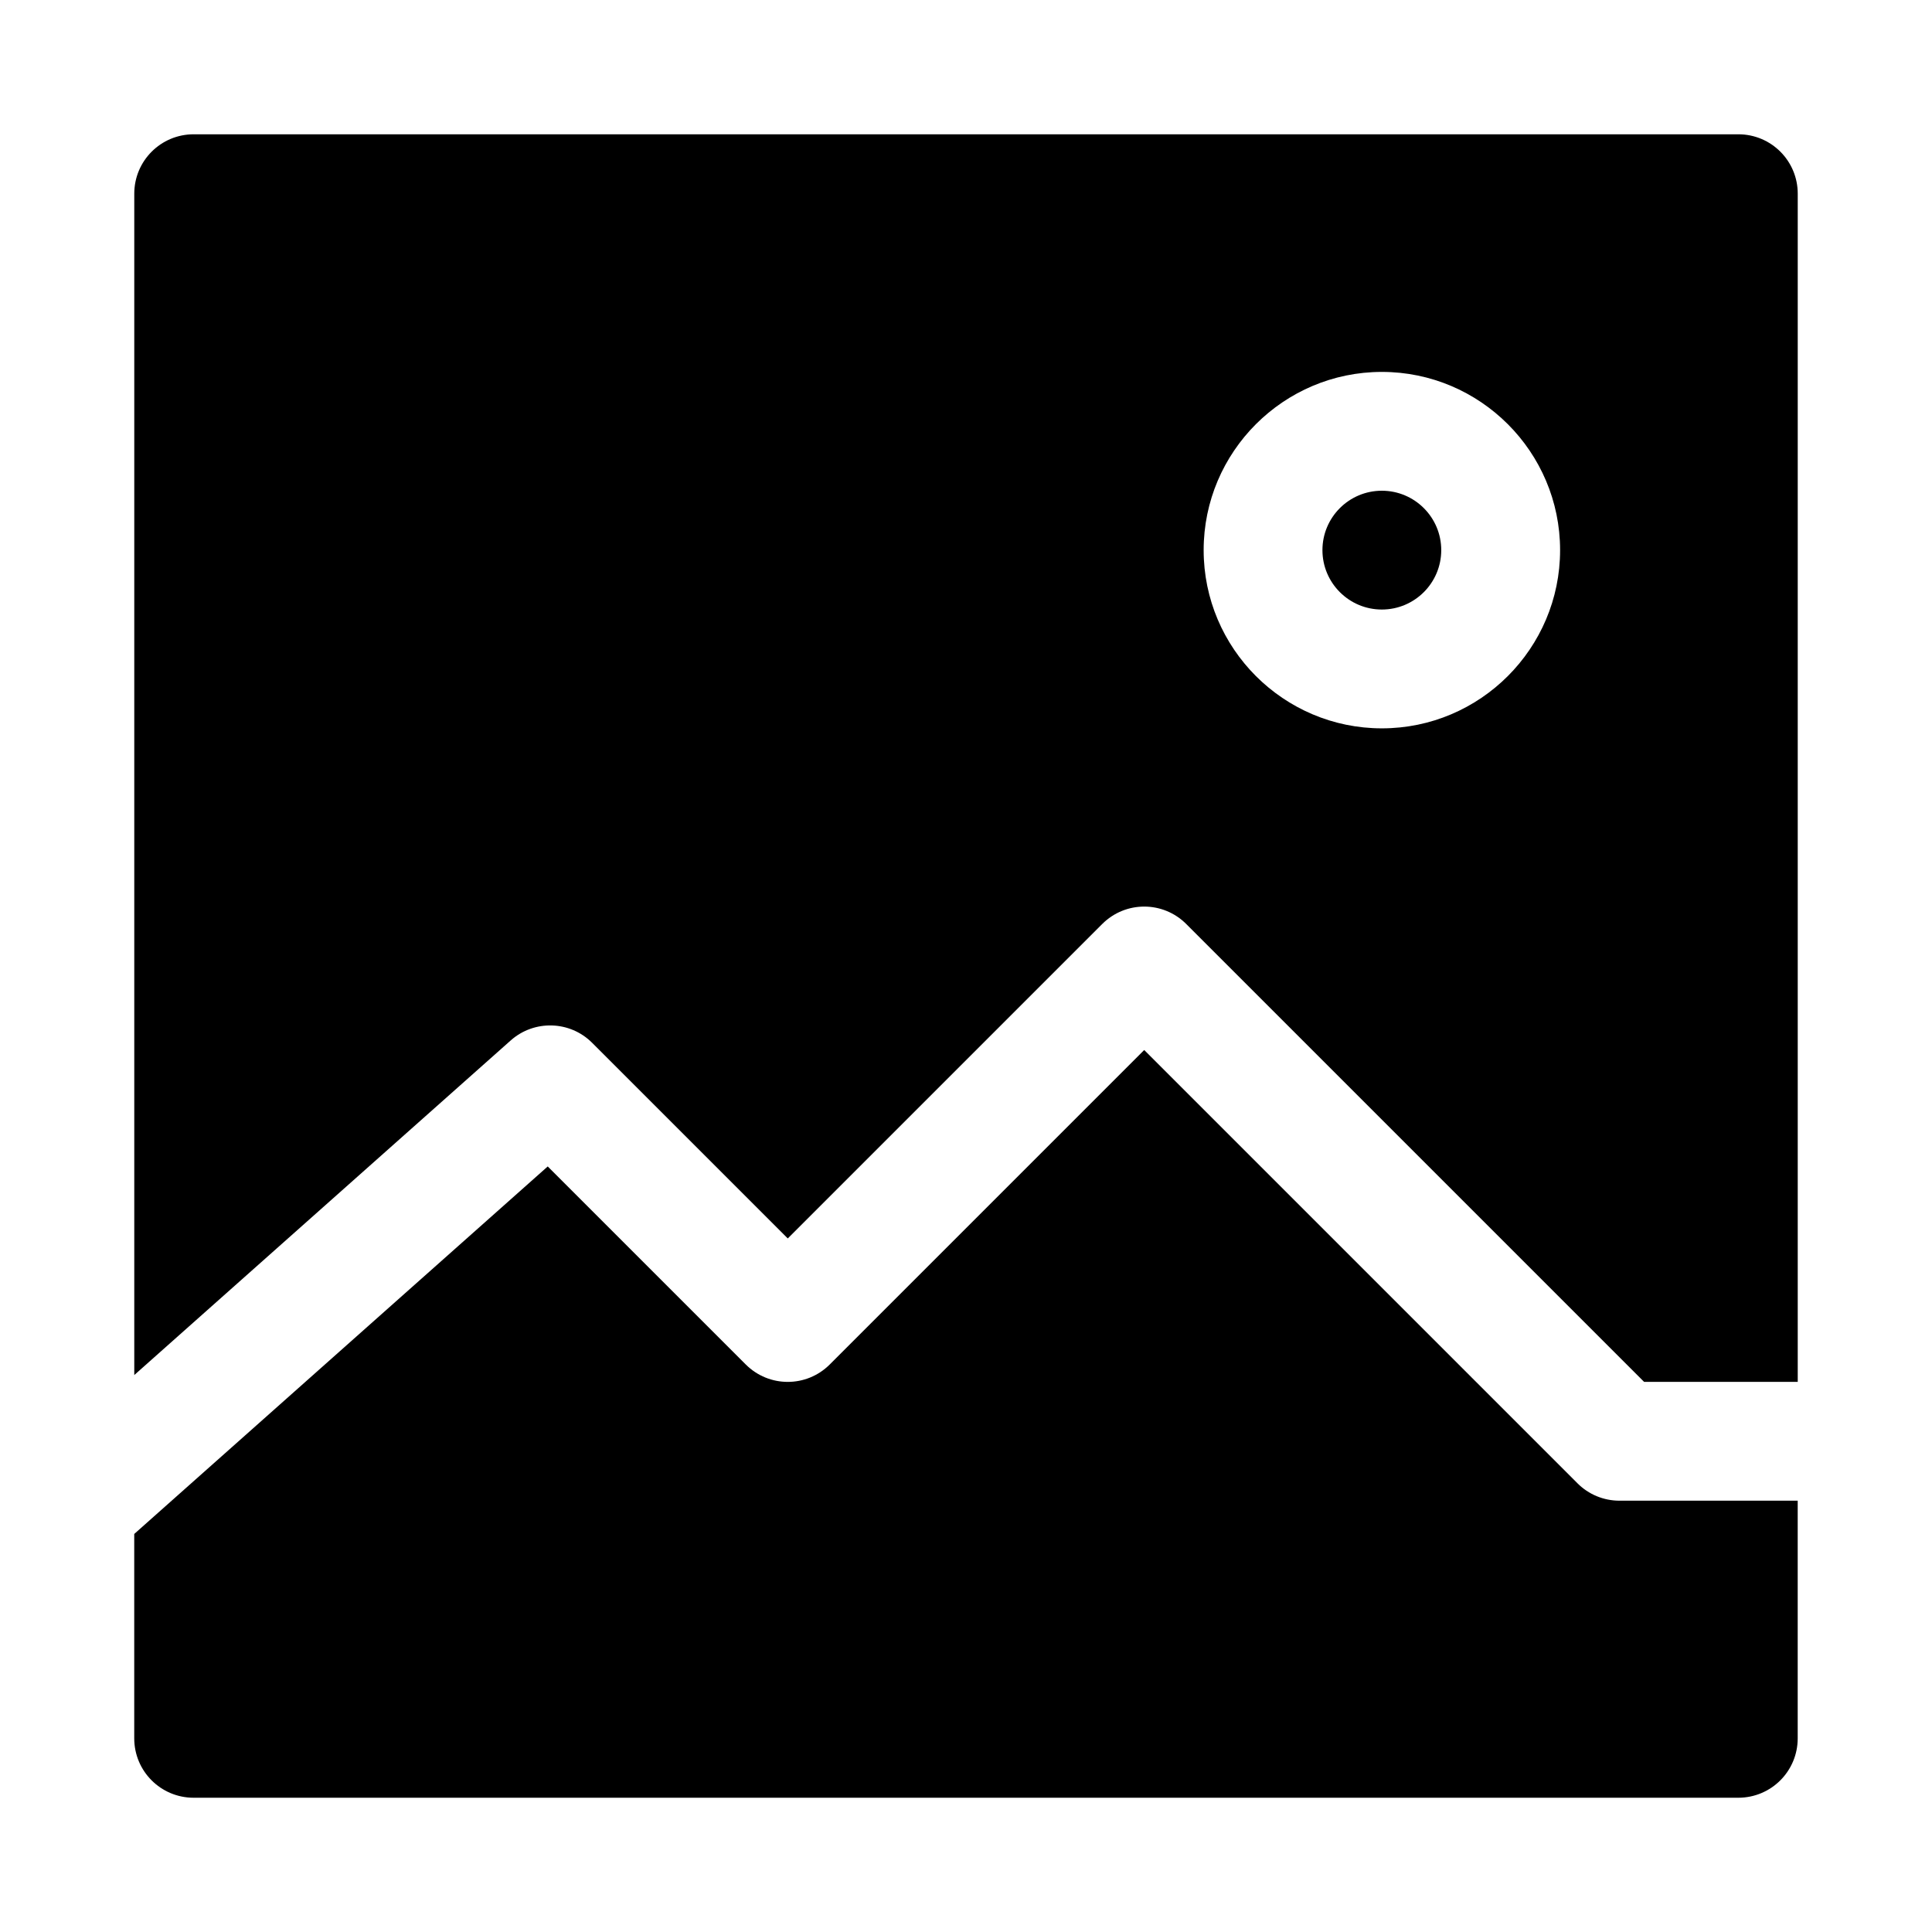
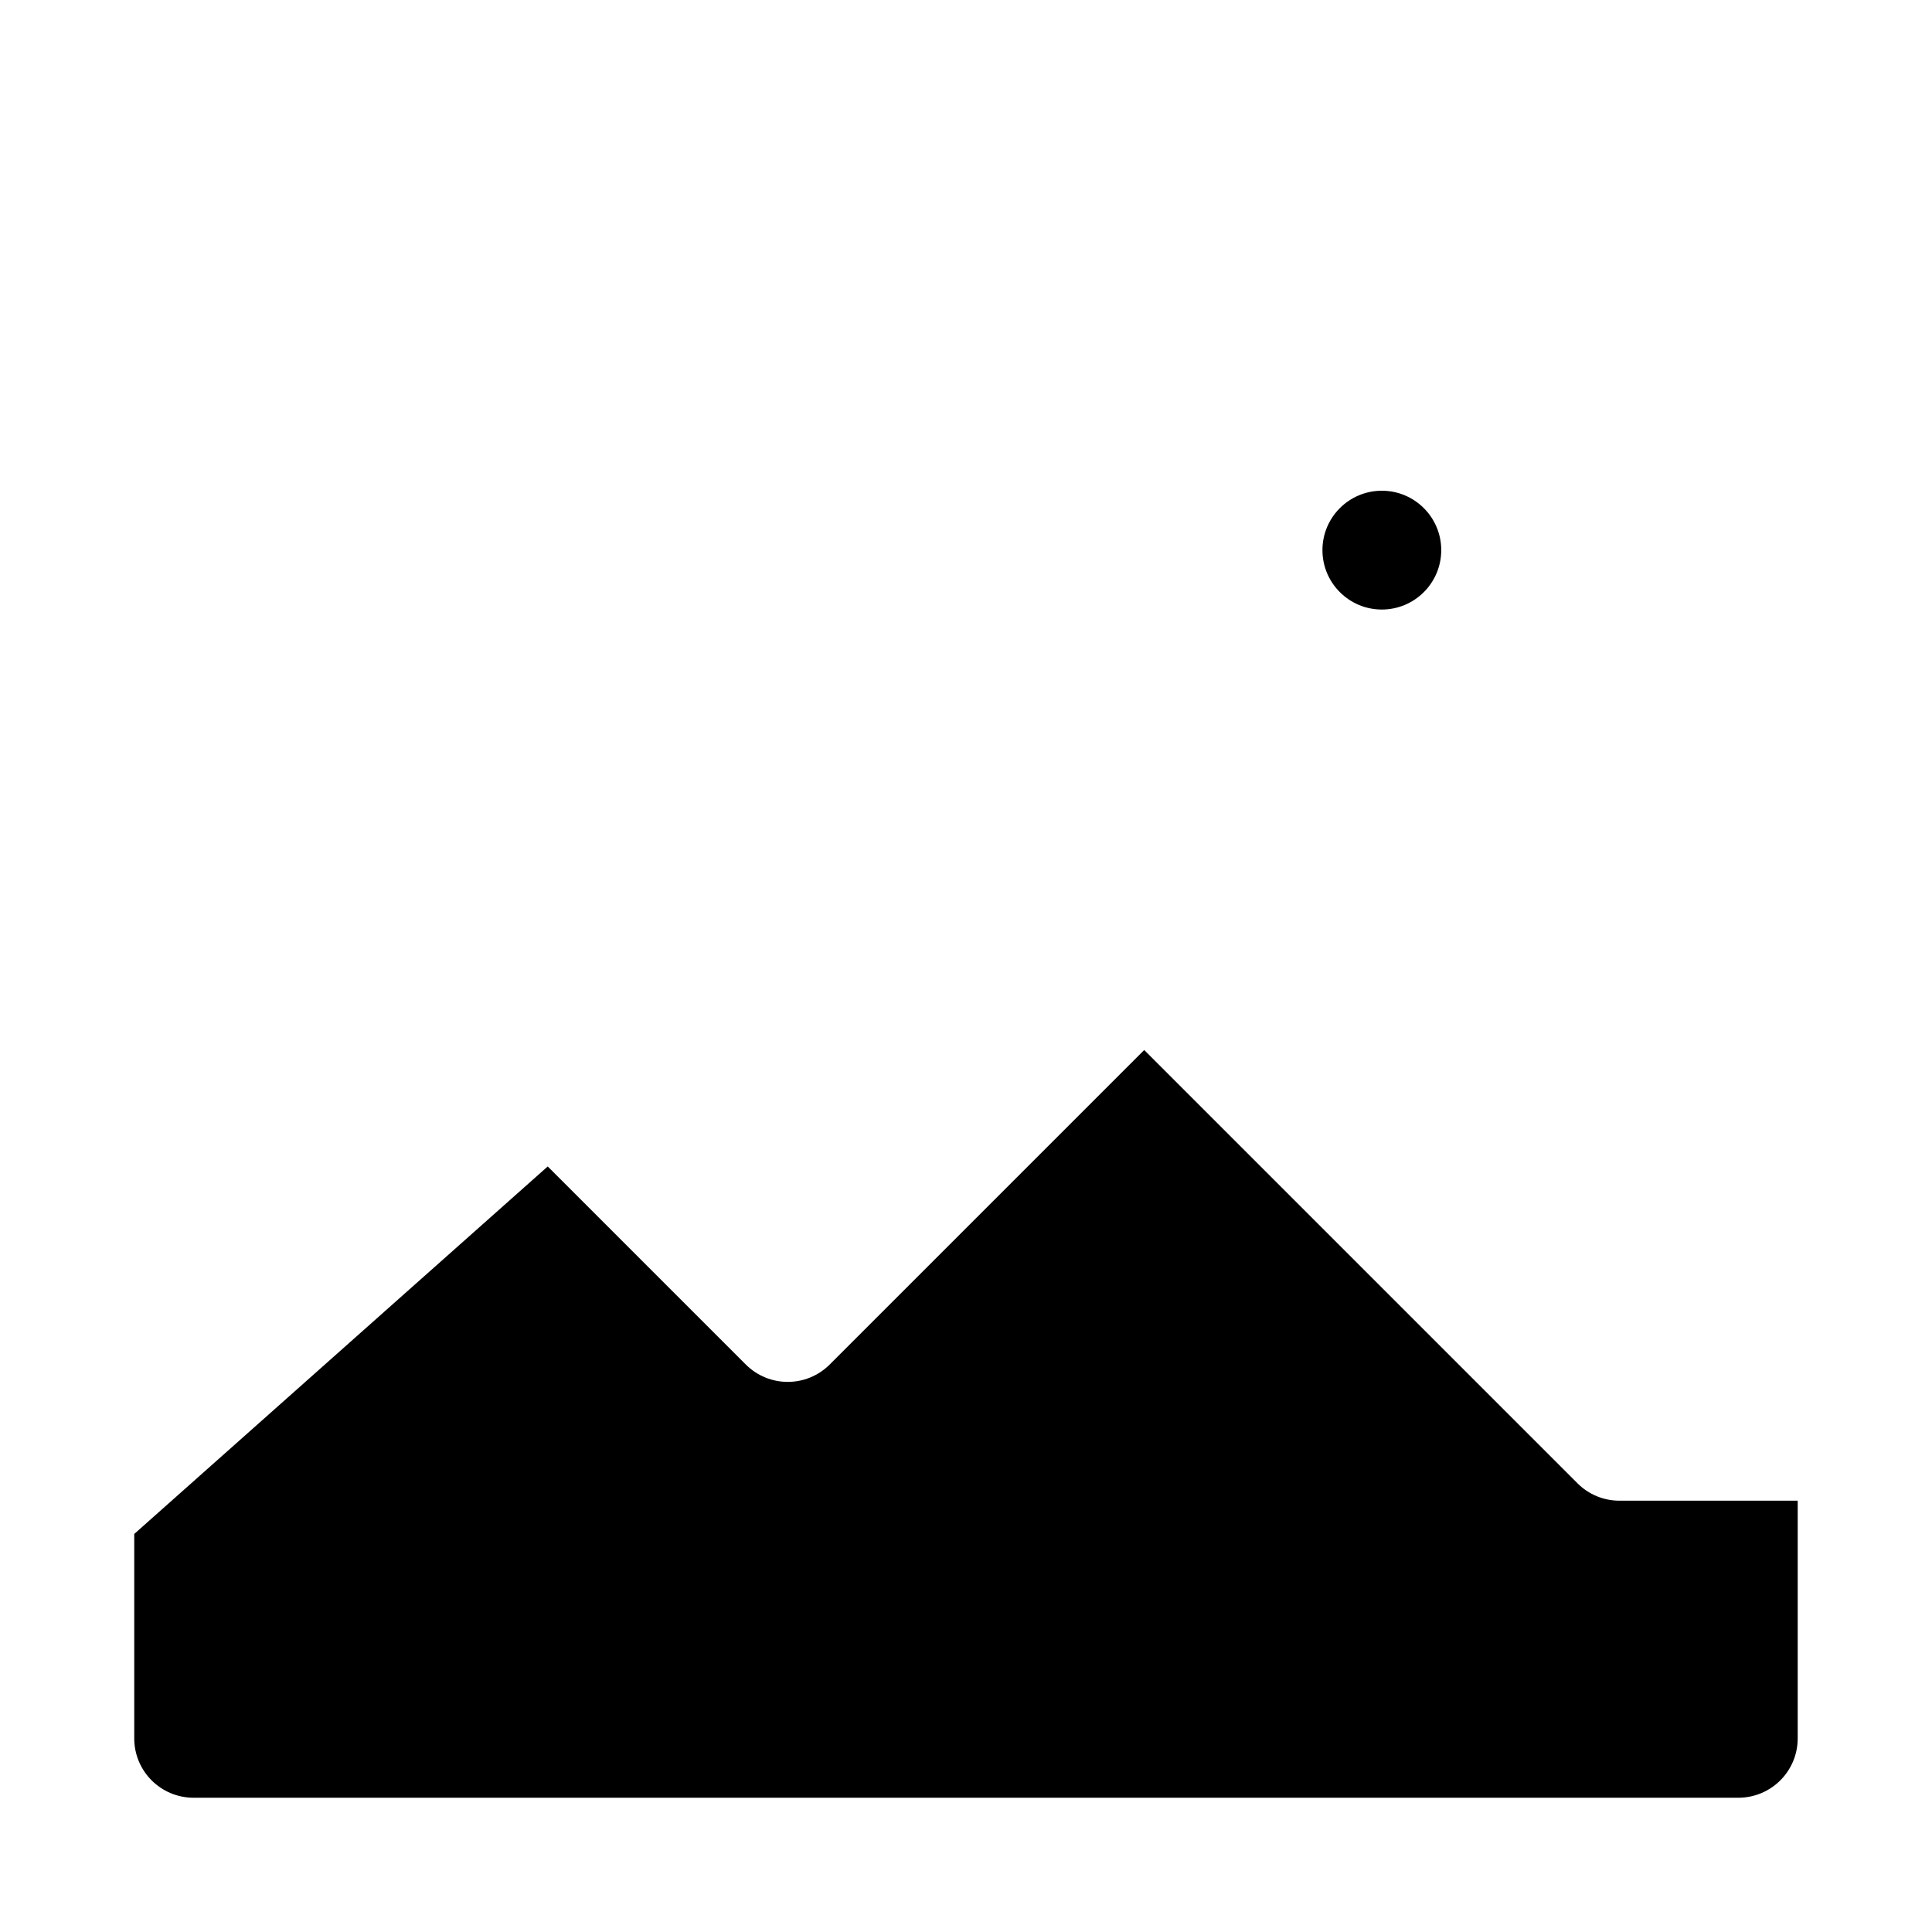
<svg xmlns="http://www.w3.org/2000/svg" fill="#000000" width="800px" height="800px" version="1.1" viewBox="144 144 512 512">
  <g>
-     <path d="m279.34 419.73c6.234-5.543 15.711-5.258 21.586 0.629l51.844 51.844 83.332-83.332c6.156-6.156 16.105-6.156 22.262 0l121.34 121.34h40.715v-314.88c0-8.707-7.039-15.742-15.742-15.742h-409.35c-8.703 0-15.742 7.039-15.742 15.742v313.07zm230.87-177.17c26.039 0 47.23 21.191 47.23 47.23 0 26.039-21.191 47.23-47.23 47.23-26.039 0-47.23-21.191-47.23-47.23 0-26.039 21.191-47.23 47.23-47.23z" />
    <path d="m494.46 289.79c0-8.691 7.055-15.742 15.742-15.742 8.691 0 15.742 7.055 15.742 15.742 0 8.691-7.055 15.742-15.742 15.742-8.688 0.004-15.742-7.051-15.742-15.742z" />
    <path d="m620.41 541.7v62.977c0 8.707-7.039 15.742-15.742 15.742h-409.35c-8.707 0-15.742-7.039-15.742-15.742v-54.16l109.58-97.395 52.477 52.477c6.156 6.156 16.105 6.156 22.262 0l83.332-83.332 114.82 114.82c2.945 2.961 6.945 4.613 11.133 4.613z" />
  </g>
</svg>